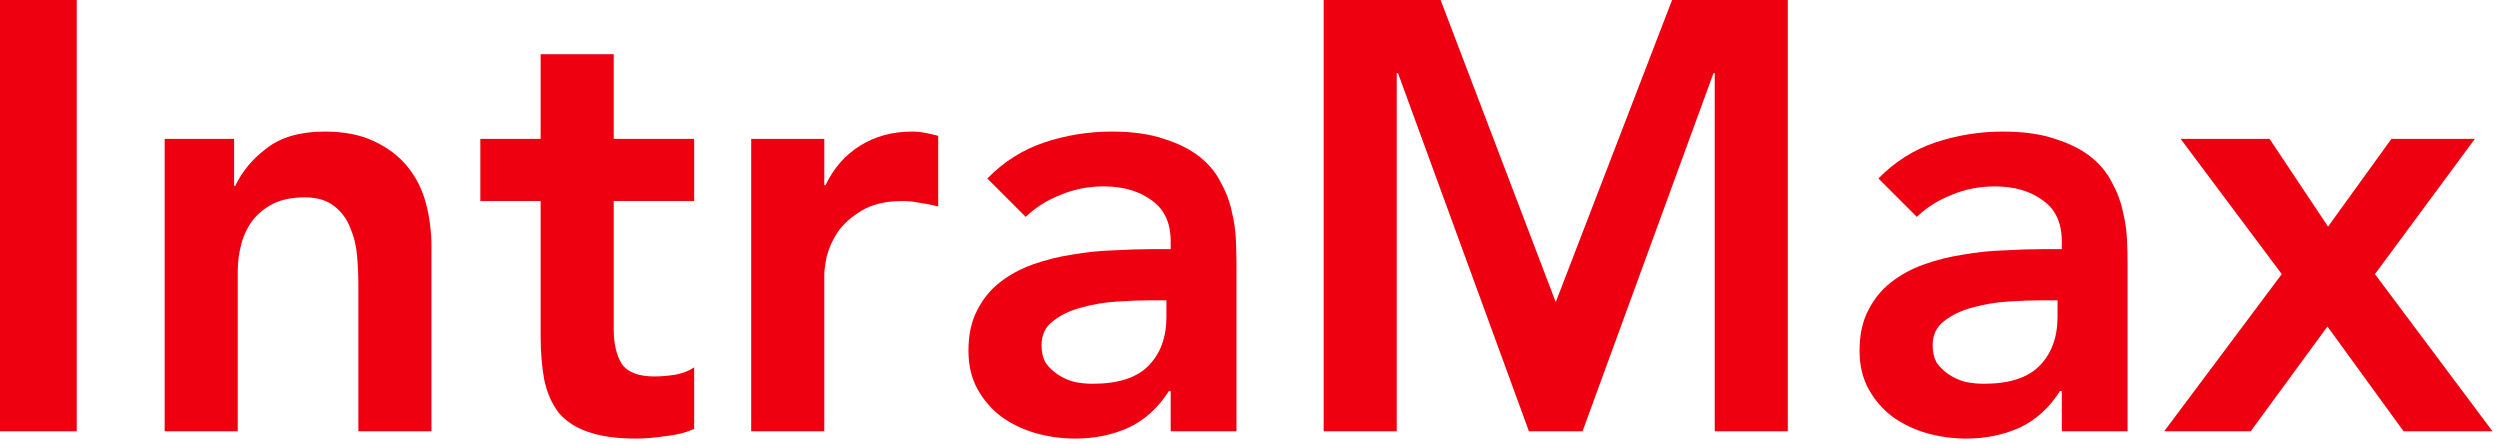
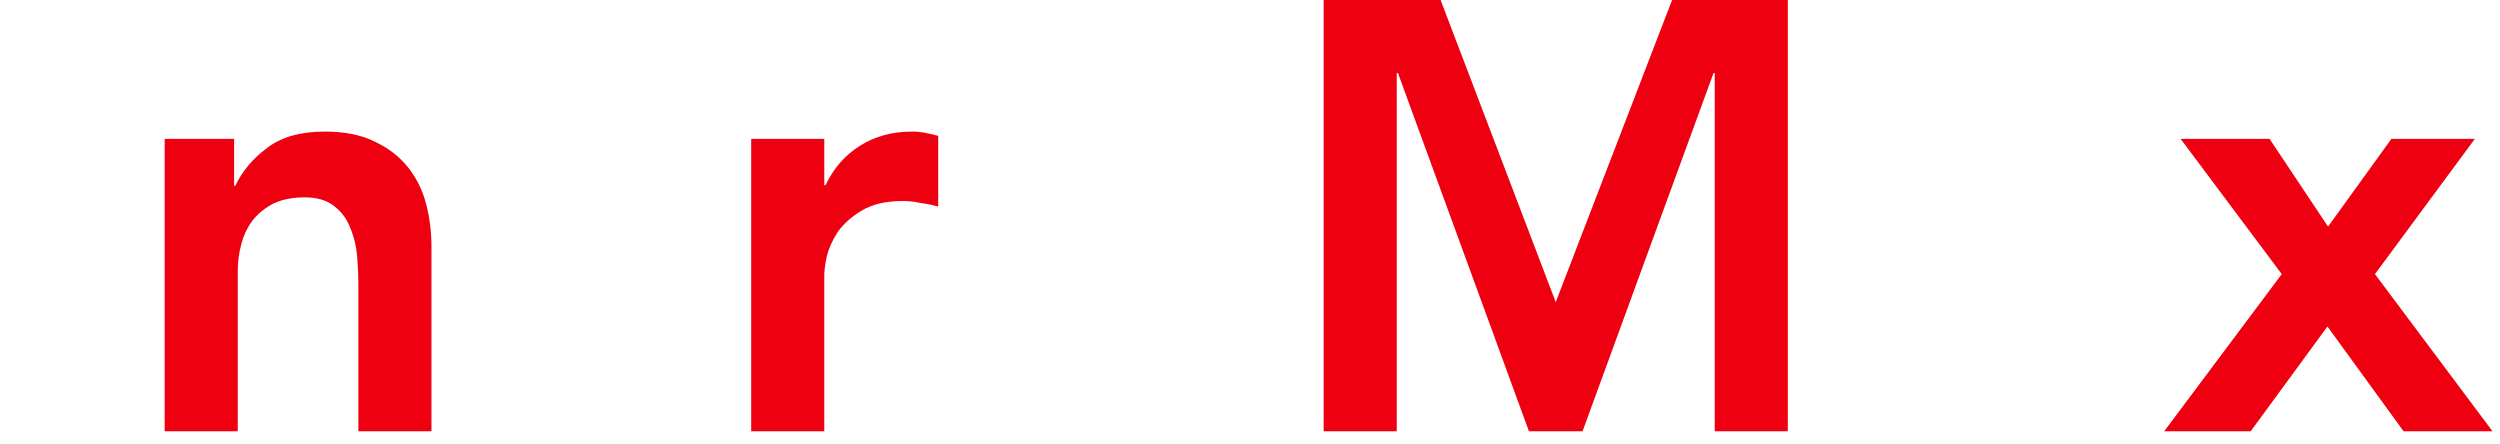
<svg xmlns="http://www.w3.org/2000/svg" width="197" height="35" viewBox="0 0 197 35" fill="none">
-   <path d="M0 0H6.048V33.984H0V0Z" fill="#EF0011" />
  <path d="M12.975 10.944H18.447V14.64H18.543C19.087 13.488 19.919 12.496 21.039 11.664C22.159 10.8 23.679 10.368 25.599 10.368C27.135 10.368 28.431 10.624 29.487 11.136C30.575 11.648 31.455 12.32 32.127 13.152C32.799 13.984 33.279 14.944 33.567 16.032C33.855 17.12 33.999 18.256 33.999 19.44V33.984H28.239V22.32C28.239 21.68 28.207 20.976 28.143 20.208C28.079 19.408 27.903 18.672 27.615 18C27.359 17.296 26.943 16.72 26.367 16.272C25.791 15.792 25.007 15.552 24.015 15.552C23.055 15.552 22.239 15.712 21.567 16.032C20.927 16.352 20.383 16.784 19.935 17.328C19.519 17.872 19.215 18.496 19.023 19.2C18.831 19.904 18.735 20.64 18.735 21.408V33.984H12.975V10.944Z" fill="#EF0011" />
-   <path d="M37.85 15.84V10.944H42.602V4.272H48.362V10.944H54.698V15.84H48.362V25.92C48.362 27.072 48.57 27.984 48.986 28.656C49.434 29.328 50.298 29.664 51.578 29.664C52.09 29.664 52.65 29.616 53.258 29.52C53.866 29.392 54.346 29.2 54.698 28.944V33.792C54.09 34.08 53.338 34.272 52.442 34.368C51.578 34.496 50.81 34.56 50.138 34.56C48.602 34.56 47.338 34.384 46.346 34.032C45.386 33.712 44.618 33.216 44.042 32.544C43.498 31.84 43.114 30.976 42.89 29.952C42.698 28.928 42.602 27.744 42.602 26.4V15.84H37.85Z" fill="#EF0011" />
  <path d="M59.194 10.944H64.954V14.592H65.05C65.69 13.248 66.602 12.208 67.786 11.472C68.97 10.736 70.33 10.368 71.866 10.368C72.218 10.368 72.554 10.4 72.874 10.464C73.226 10.528 73.578 10.608 73.93 10.704V16.272C73.45 16.144 72.97 16.048 72.49 15.984C72.042 15.888 71.594 15.84 71.146 15.84C69.802 15.84 68.714 16.096 67.882 16.608C67.082 17.088 66.458 17.648 66.01 18.288C65.594 18.928 65.306 19.568 65.146 20.208C65.018 20.848 64.954 21.328 64.954 21.648V33.984H59.194V10.944Z" fill="#EF0011" />
-   <path d="M92.25 30.816H92.106C91.274 32.128 90.218 33.088 88.938 33.696C87.658 34.272 86.25 34.56 84.714 34.56C83.658 34.56 82.618 34.416 81.594 34.128C80.602 33.84 79.706 33.408 78.906 32.832C78.138 32.256 77.514 31.536 77.034 30.672C76.554 29.808 76.314 28.8 76.314 27.648C76.314 26.4 76.538 25.344 76.986 24.48C77.434 23.584 78.026 22.848 78.762 22.272C79.53 21.664 80.41 21.184 81.402 20.832C82.394 20.48 83.418 20.224 84.474 20.064C85.562 19.872 86.65 19.76 87.738 19.728C88.826 19.664 89.85 19.632 90.81 19.632H92.25V19.008C92.25 17.568 91.754 16.496 90.762 15.792C89.77 15.056 88.506 14.688 86.97 14.688C85.754 14.688 84.618 14.912 83.562 15.36C82.506 15.776 81.594 16.352 80.826 17.088L77.802 14.064C79.082 12.752 80.57 11.808 82.266 11.232C83.994 10.656 85.77 10.368 87.594 10.368C89.226 10.368 90.602 10.56 91.722 10.944C92.842 11.296 93.77 11.76 94.506 12.336C95.242 12.912 95.802 13.584 96.186 14.352C96.602 15.088 96.89 15.84 97.05 16.608C97.242 17.376 97.354 18.128 97.386 18.864C97.418 19.568 97.434 20.192 97.434 20.736V33.984H92.25V30.816ZM91.914 23.664H90.714C89.914 23.664 89.018 23.696 88.026 23.76C87.034 23.824 86.09 23.984 85.194 24.24C84.33 24.464 83.594 24.816 82.986 25.296C82.378 25.744 82.074 26.384 82.074 27.216C82.074 27.76 82.186 28.224 82.41 28.608C82.666 28.96 82.986 29.264 83.37 29.52C83.754 29.776 84.186 29.968 84.666 30.096C85.146 30.192 85.626 30.24 86.106 30.24C88.09 30.24 89.546 29.776 90.474 28.848C91.434 27.888 91.914 26.592 91.914 24.96V23.664Z" fill="#EF0011" />
  <path d="M104.304 0H113.52L122.592 23.808L131.76 0H140.88V33.984H135.12V5.76H135.024L124.704 33.984H120.48L110.16 5.76H110.064V33.984H104.304V0Z" fill="#EF0011" />
-   <path d="M162.469 30.816H162.325C161.493 32.128 160.437 33.088 159.157 33.696C157.877 34.272 156.469 34.56 154.933 34.56C153.877 34.56 152.837 34.416 151.813 34.128C150.821 33.84 149.925 33.408 149.125 32.832C148.357 32.256 147.733 31.536 147.253 30.672C146.773 29.808 146.533 28.8 146.533 27.648C146.533 26.4 146.757 25.344 147.205 24.48C147.653 23.584 148.245 22.848 148.981 22.272C149.749 21.664 150.629 21.184 151.621 20.832C152.613 20.48 153.637 20.224 154.693 20.064C155.781 19.872 156.869 19.76 157.957 19.728C159.045 19.664 160.069 19.632 161.029 19.632H162.469V19.008C162.469 17.568 161.973 16.496 160.981 15.792C159.989 15.056 158.725 14.688 157.189 14.688C155.973 14.688 154.837 14.912 153.781 15.36C152.725 15.776 151.813 16.352 151.045 17.088L148.021 14.064C149.301 12.752 150.789 11.808 152.485 11.232C154.213 10.656 155.989 10.368 157.813 10.368C159.445 10.368 160.821 10.56 161.941 10.944C163.061 11.296 163.989 11.76 164.725 12.336C165.461 12.912 166.021 13.584 166.405 14.352C166.821 15.088 167.109 15.84 167.269 16.608C167.461 17.376 167.573 18.128 167.605 18.864C167.637 19.568 167.653 20.192 167.653 20.736V33.984H162.469V30.816ZM162.133 23.664H160.933C160.133 23.664 159.237 23.696 158.245 23.76C157.253 23.824 156.309 23.984 155.413 24.24C154.549 24.464 153.813 24.816 153.205 25.296C152.597 25.744 152.293 26.384 152.293 27.216C152.293 27.76 152.405 28.224 152.629 28.608C152.885 28.96 153.205 29.264 153.589 29.52C153.973 29.776 154.405 29.968 154.885 30.096C155.365 30.192 155.845 30.24 156.325 30.24C158.309 30.24 159.765 29.776 160.693 28.848C161.653 27.888 162.133 26.592 162.133 24.96V23.664Z" fill="#EF0011" />
  <path d="M179.802 21.6L171.834 10.944H178.842L183.45 17.856L188.442 10.944H195.018L187.146 21.6L196.41 33.984H189.402L183.402 25.728L177.354 33.984H170.538L179.802 21.6Z" fill="#EF0011" />
</svg>